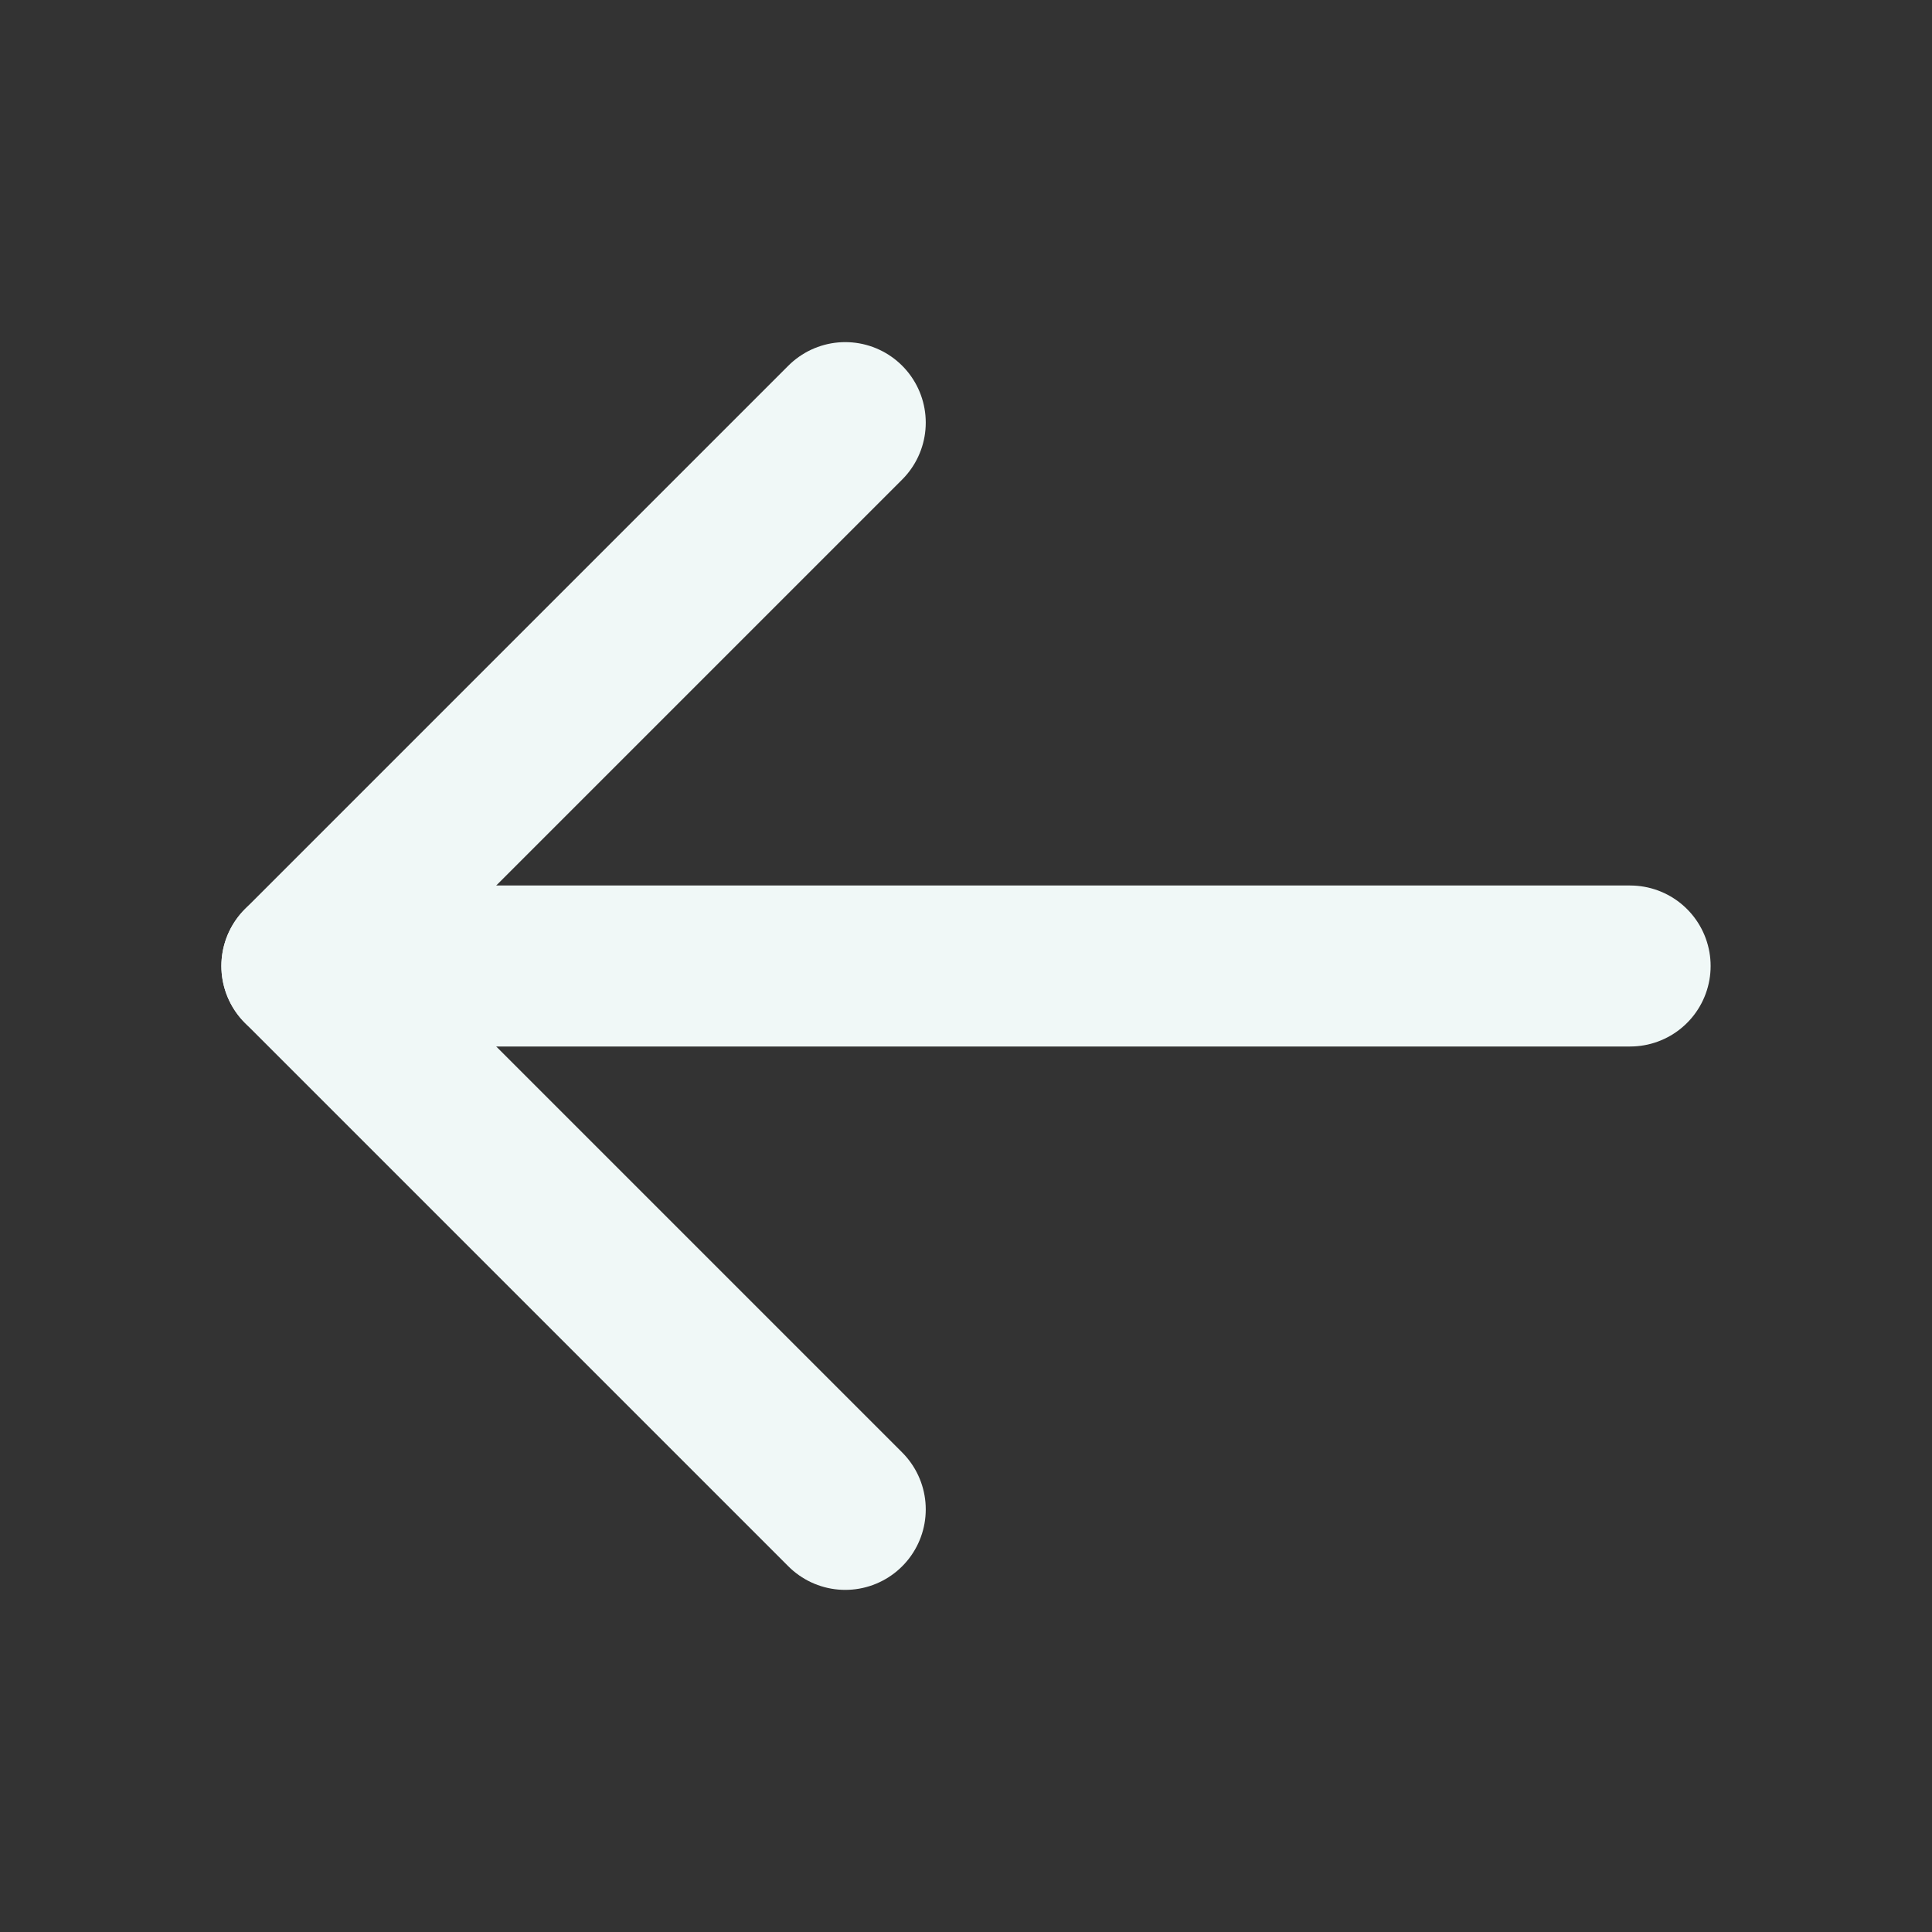
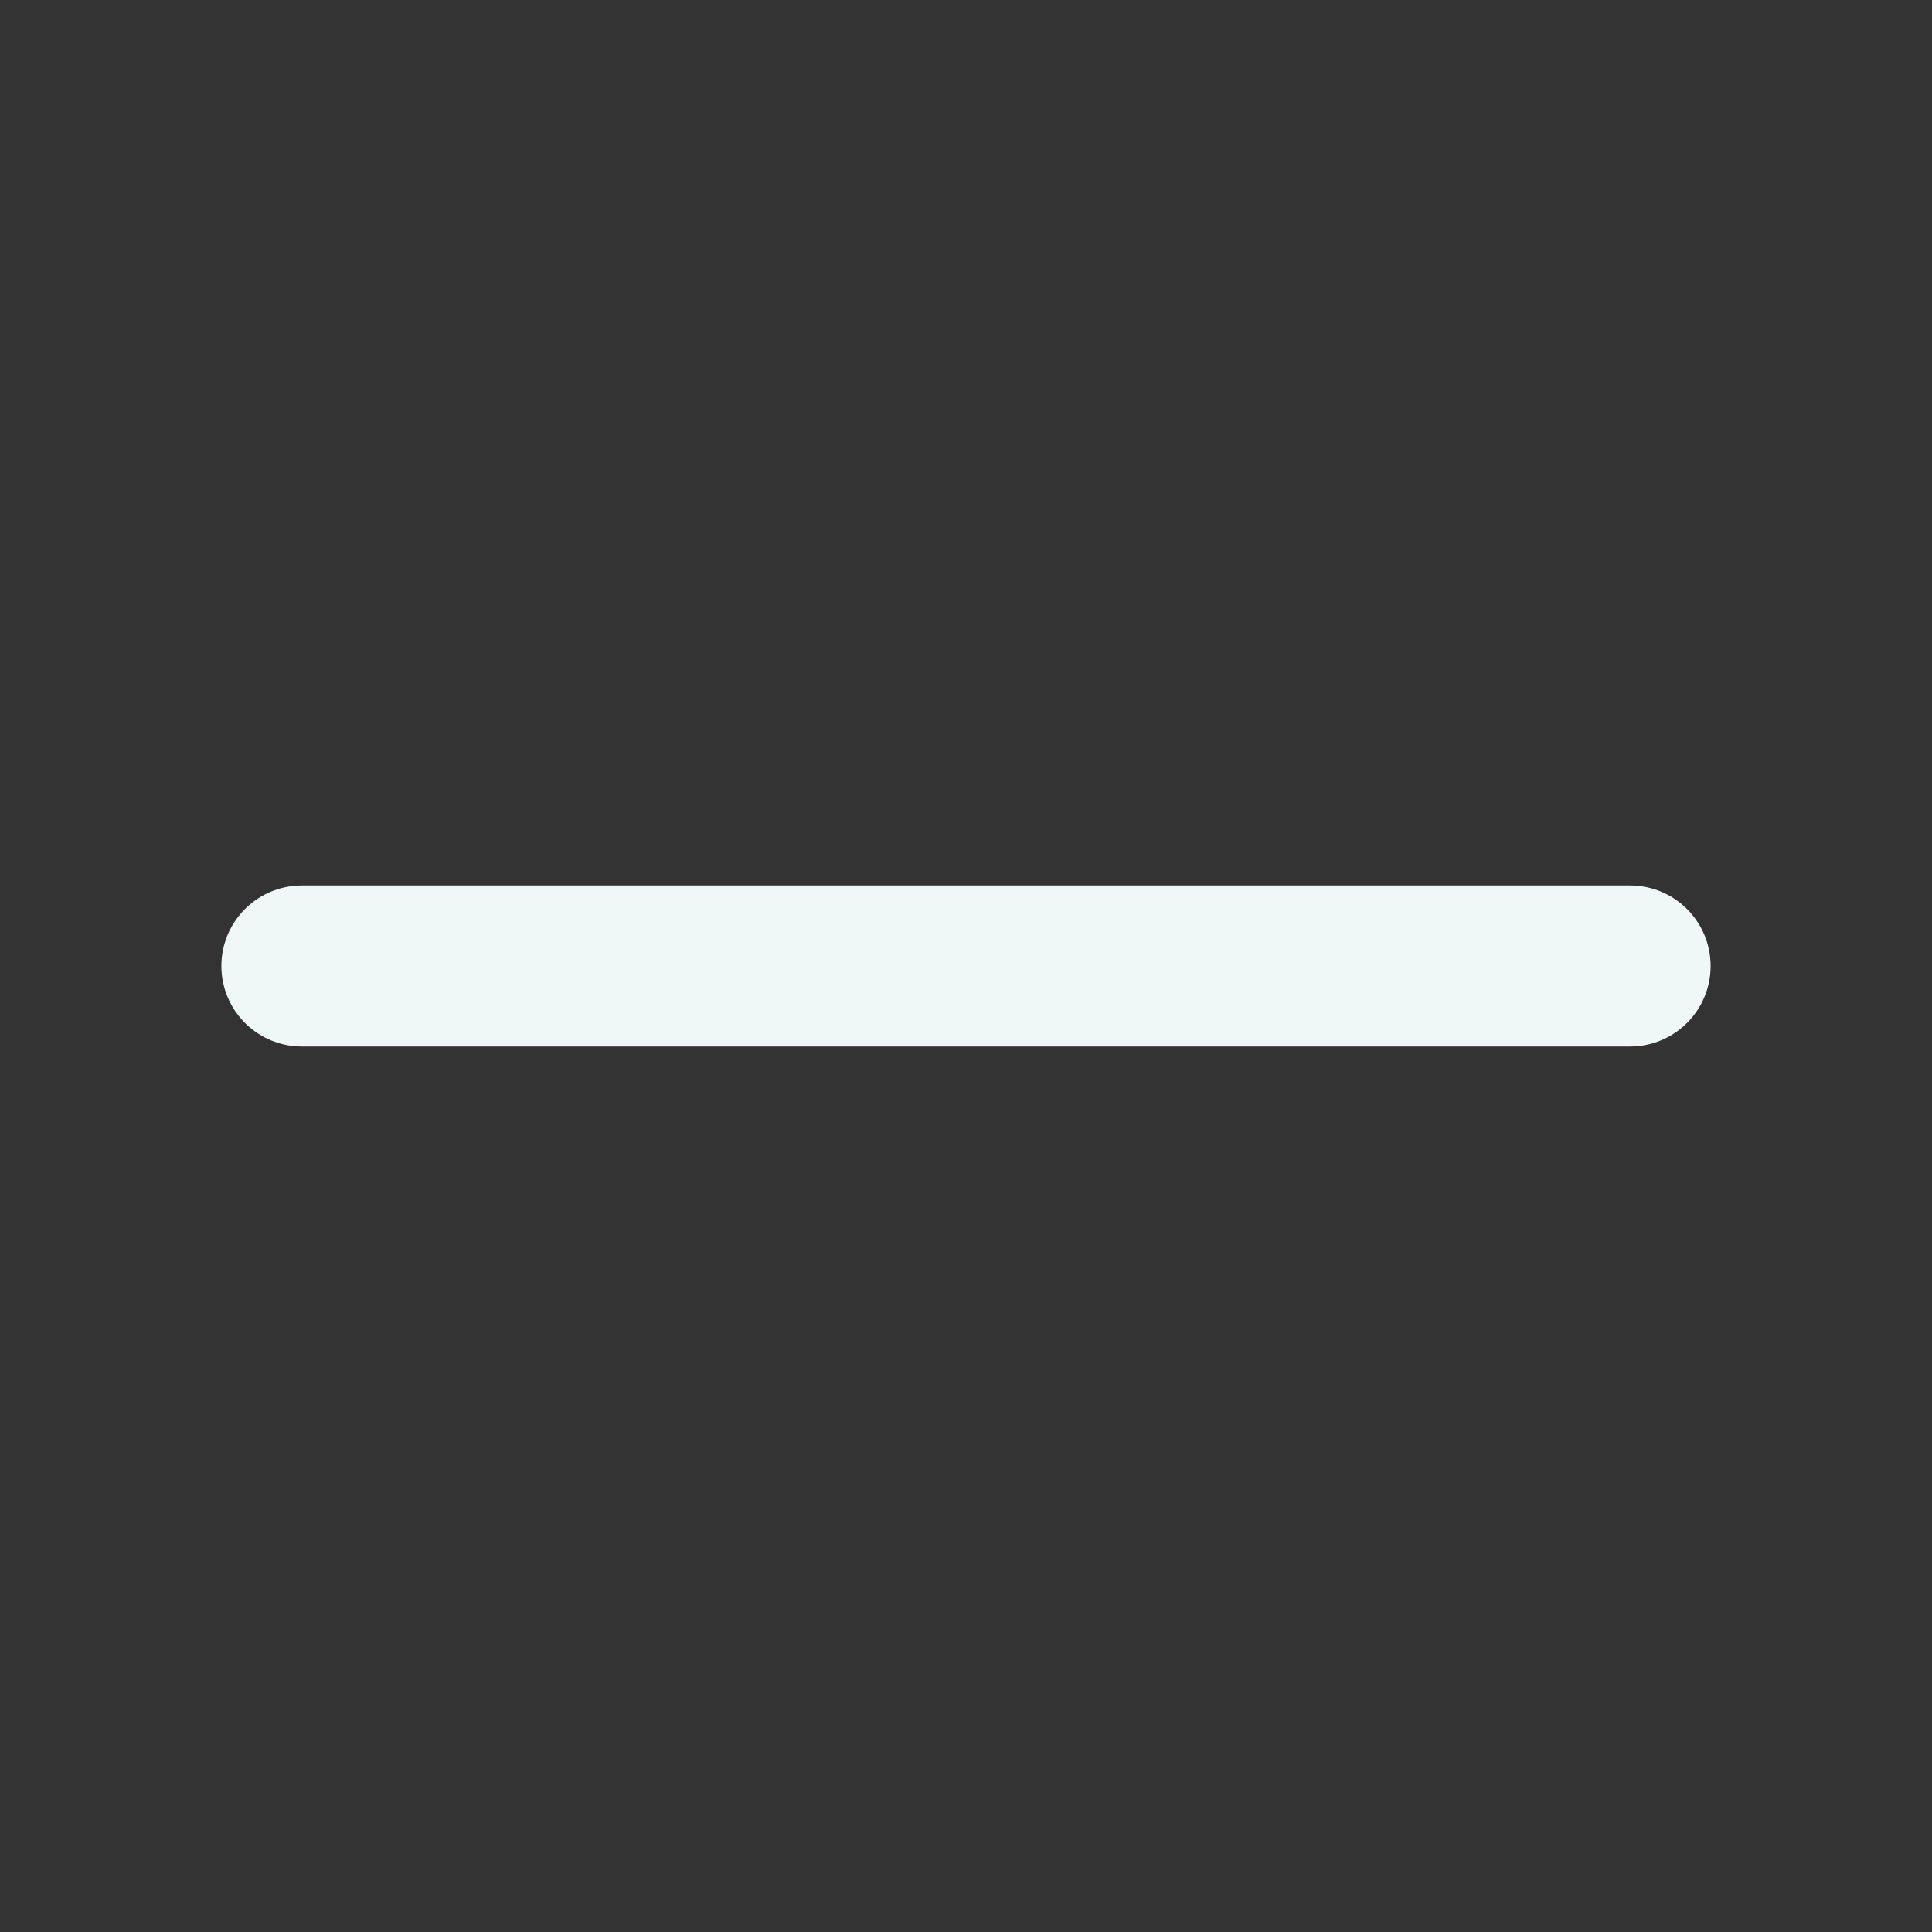
<svg xmlns="http://www.w3.org/2000/svg" width="36" height="36" viewBox="0 0 36 36" fill="none">
  <rect x="0" y="0" width="36" height="36" fill="#333333" stroke="none" />
  <g id="ArrowLeft">
    <path id="Vector" d="M30.375 18H5.625" stroke="#F0F8F7" stroke-width="3" stroke-linecap="round" stroke-linejoin="round" />
-     <path id="Vector_2" d="M15.75 7.875L5.625 18L15.75 28.125" stroke="#F0F8F7" stroke-width="3" stroke-linecap="round" stroke-linejoin="round" />
  </g>
</svg>